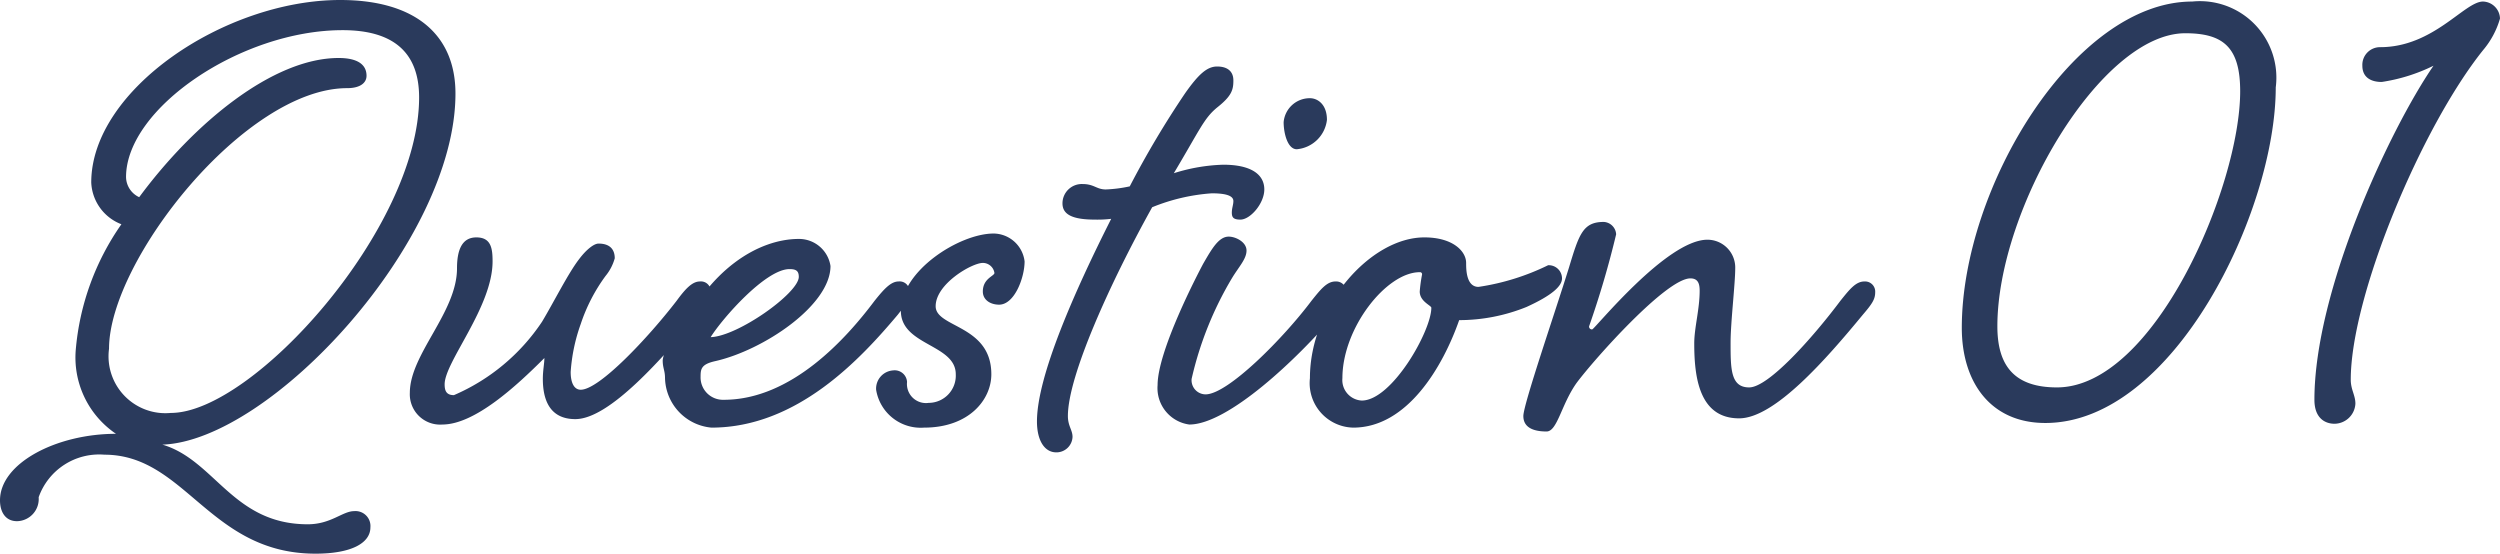
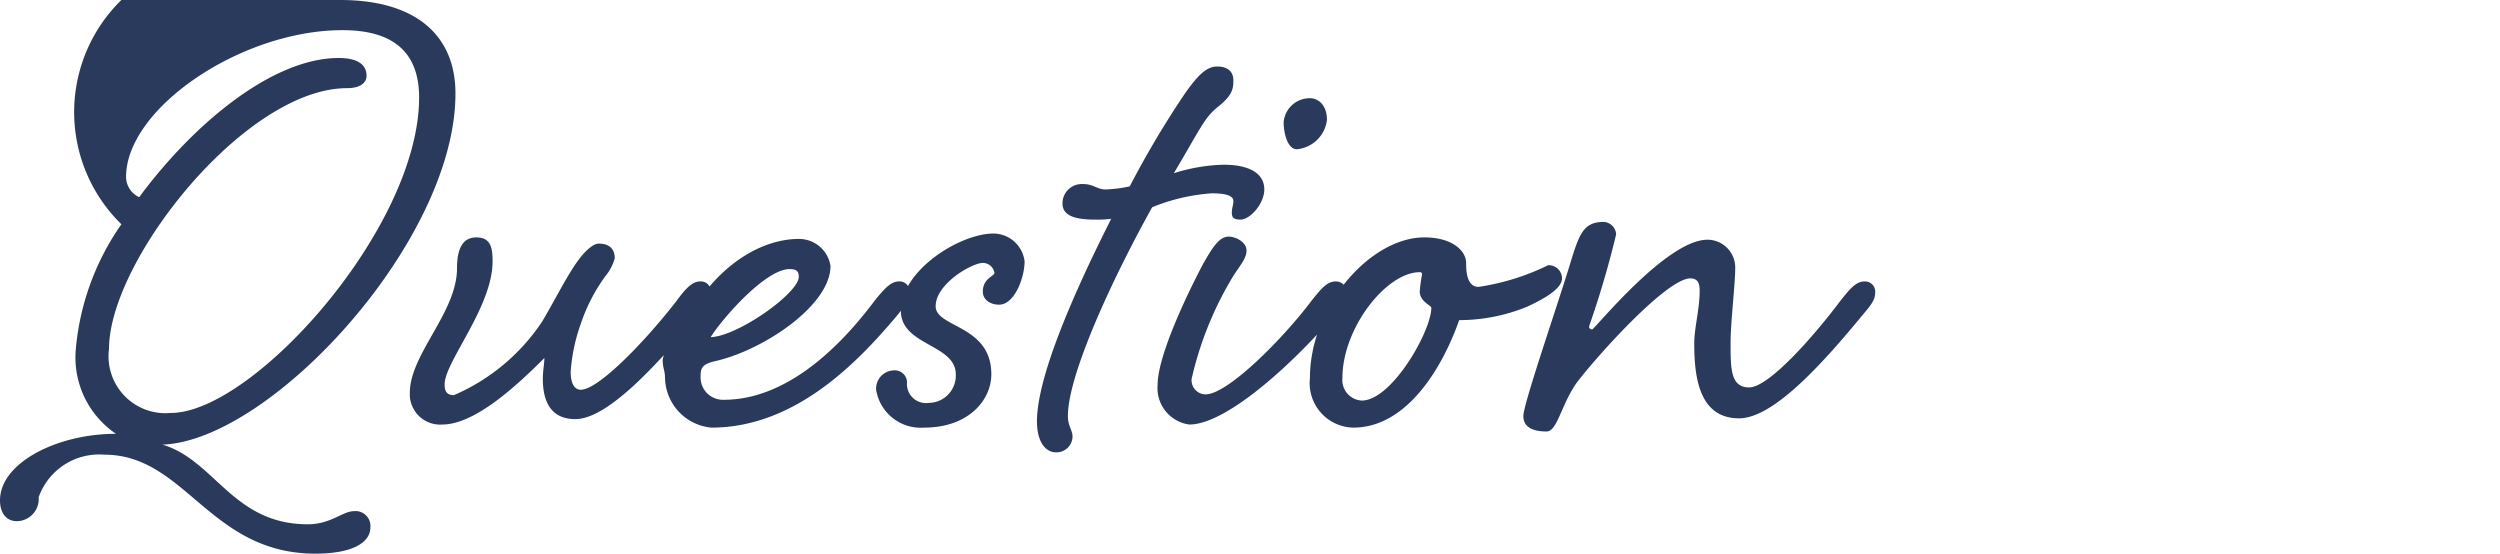
<svg xmlns="http://www.w3.org/2000/svg" width="80.825" height="17.9" viewBox="0 0 80.825 17.9">
  <g id="グループ_5038" data-name="グループ 5038" transform="translate(-0.375 -16.918)">
-     <path id="パス_325" data-name="パス 325" d="M-1.625,16.525c0,.375.175.675.55.675a.717.717,0,0,0,.7-.775A2.074,2.074,0,0,1,1.75,15.05c2.625,0,3.4,3.2,6.825,3.2,1.175,0,1.775-.35,1.775-.85a.483.483,0,0,0-.525-.525c-.375,0-.75.425-1.5.425-2.425,0-3-2.075-4.7-2.575C7.125,14.6,13.1,8.15,13.1,3.375,13.1,1.475,11.8.35,9.375.35c-3.725,0-8.05,2.9-8.05,5.9A1.515,1.515,0,0,0,2.3,7.6,8.3,8.3,0,0,0,.825,11.65a2.977,2.977,0,0,0,1.3,2.725C.2,14.375-1.625,15.325-1.625,16.525ZM2.45,6.075c0-2.225,3.725-4.75,7-4.75q2.475,0,2.475,2.175c0,4.225-5.375,10.2-8.025,10.2a1.839,1.839,0,0,1-2-2.075C1.9,8.775,6.3,3.2,9.6,3.2c.425,0,.625-.175.625-.4,0-.4-.35-.575-.9-.575-2.125,0-4.675,2.1-6.45,4.5A.73.73,0,0,1,2.45,6.075Zm14.7,6.875c-.2,0-.325-.2-.325-.575a5.71,5.71,0,0,1,.325-1.55,5.592,5.592,0,0,1,.8-1.55,1.553,1.553,0,0,0,.3-.575c0-.225-.1-.475-.525-.475-.15,0-.4.2-.625.5-.35.45-.825,1.4-1.2,2.025a6.522,6.522,0,0,1-2.85,2.375c-.25,0-.3-.15-.3-.35,0-.725,1.55-2.5,1.55-3.975,0-.425-.05-.775-.525-.775s-.625.425-.625,1c0,1.425-1.525,2.775-1.525,4.025a.98.98,0,0,0,1.05,1.025c1.05,0,2.4-1.25,3.3-2.15,0,.175-.05.4-.05.675,0,.6.175,1.3,1.05,1.3,1.1,0,2.8-1.95,4-3.375.275-.35.375-.5.375-.725A.316.316,0,0,0,21,9.45c-.25,0-.475.25-.75.625C19.325,11.275,17.75,12.95,17.15,12.95Zm4.625.325a.723.723,0,0,1-.75-.75c0-.25.025-.4.475-.5,1.55-.35,3.725-1.8,3.725-3.075A1.029,1.029,0,0,0,24.2,8.075c-1.275,0-2.95.95-3.975,3.325a.752.752,0,0,0-.425.6c0,.25.075.325.075.575a1.649,1.649,0,0,0,1.5,1.6c2.775,0,4.825-2.225,6.025-3.65.275-.35.375-.5.375-.725a.316.316,0,0,0-.35-.35c-.25,0-.475.25-.775.625C25.75,11.275,23.975,13.275,21.775,13.275ZM23.9,9.05c.2,0,.3.05.3.25,0,.525-1.975,1.925-2.85,1.95C21.725,10.65,23.125,9.05,23.9,9.05Zm5.375,3.4a.881.881,0,0,1-.875.925.615.615,0,0,1-.7-.675.4.4,0,0,0-.45-.375.591.591,0,0,0-.55.625,1.46,1.46,0,0,0,1.55,1.225c1.45,0,2.175-.9,2.175-1.725,0-1.6-1.8-1.5-1.8-2.2,0-.725,1.175-1.4,1.525-1.4a.38.38,0,0,1,.375.325c0,.1-.375.175-.375.6,0,.275.25.425.525.425.5,0,.825-.875.825-1.4a1.021,1.021,0,0,0-1-.9c-1.1,0-3,1.2-3,2.5C27.5,11.525,29.275,11.475,29.275,12.45Zm4.1-6.15a.625.625,0,0,0-.65.625c0,.35.3.525,1.05.525a3.692,3.692,0,0,0,.525-.025c-1.2,2.375-2.4,5.1-2.4,6.55,0,.625.25,1,.625,1a.521.521,0,0,0,.525-.5c0-.225-.15-.35-.15-.675,0-1.3,1.375-4.325,2.725-6.75A6.227,6.227,0,0,1,37.55,6.6c.375,0,.7.05.7.25,0,.125-.05.225-.05.375s.05.225.275.225c.325,0,.775-.525.775-.975,0-.5-.45-.8-1.325-.8a5.806,5.806,0,0,0-1.6.275c.85-1.425.975-1.775,1.4-2.125.475-.375.525-.575.525-.875s-.2-.45-.525-.45-.6.25-1.025.85a30.2,30.2,0,0,0-1.8,3.025,4.392,4.392,0,0,1-.775.1C33.825,6.475,33.75,6.3,33.375,6.3Zm7.35-2.775a.848.848,0,0,0-.85.775c0,.35.125.875.425.875a1.077,1.077,0,0,0,.975-.95C41.275,3.725,40.975,3.525,40.725,3.525ZM37.35,13.1a.457.457,0,0,1-.45-.5,11.177,11.177,0,0,1,1.3-3.25c.225-.375.475-.625.475-.9S38.325,8,38.1,8c-.325,0-.55.4-.825.875C37.075,9.25,35.8,11.7,35.8,12.8a1.188,1.188,0,0,0,1.025,1.275c1.25,0,3.5-2.125,4.7-3.55.275-.35.375-.5.375-.725a.328.328,0,0,0-.35-.35c-.275,0-.475.25-.775.625C39.875,11.275,38.075,13.1,37.35,13.1Zm7.075-5.075c-1.75,0-3.7,2.225-3.7,4.55a1.439,1.439,0,0,0,1.4,1.6c1.75,0,2.9-1.975,3.425-3.475a5.806,5.806,0,0,0,2.175-.425c.825-.375,1.15-.675,1.15-.925a.428.428,0,0,0-.45-.425,7.641,7.641,0,0,1-2.25.7c-.4,0-.4-.575-.4-.775C45.775,8.475,45.35,8.025,44.425,8.025Zm-.15,1.125a.066.066,0,0,1,.075.075,4.867,4.867,0,0,0-.075.55c0,.325.375.45.375.525,0,.75-1.275,3-2.25,3a.663.663,0,0,1-.625-.725C41.775,10.95,43.2,9.15,44.275,9.15Zm10.65,3.725c-.6,0-.6-.6-.6-1.45,0-.65.15-1.9.15-2.4a.9.9,0,0,0-.9-.925c-1.325,0-3.65,2.9-3.725,2.9a.092.092,0,0,1-.1-.1,30.084,30.084,0,0,0,.875-2.975.425.425,0,0,0-.4-.4c-.675,0-.8.4-1.125,1.475-.45,1.45-1.475,4.425-1.475,4.8,0,.4.375.5.75.5.35,0,.475-.875.975-1.575.6-.8,2.9-3.375,3.675-3.375.25,0,.3.175.3.4,0,.6-.175,1.2-.175,1.7,0,1.075.15,2.425,1.45,2.425,1.15,0,2.825-1.925,4-3.35.3-.35.4-.5.4-.725a.328.328,0,0,0-.35-.35c-.275,0-.475.25-.775.625C56.975,11.275,55.55,12.875,54.925,12.875Z" transform="translate(2 16.568)" fill="#2a3a5c" />
-     <path id="パス_324" data-name="パス 324" d="M7.025-12.575c1.225,0,1.775.45,1.775,1.875,0,3.075-2.775,9.575-5.925,9.575C1.5-1.125.95-1.825.95-3.1.95-6.9,4.3-12.575,7.025-12.575ZM7.25-13.6C3.45-13.6-.2-7.6-.2-3.05-.2-1.3.725.025,2.5.025c4.15,0,7.45-6.85,7.45-10.85A2.472,2.472,0,0,0,7.25-13.6Zm7.8,2.075C13.625-9.45,11.2-4.25,11.2-.725c0,.6.35.775.65.775a.684.684,0,0,0,.675-.65c0-.275-.15-.45-.15-.775,0-2.7,2.275-8.15,4.275-10.65a2.769,2.769,0,0,0,.55-1.025.567.567,0,0,0-.55-.55c-.6,0-1.6,1.475-3.325,1.475a.572.572,0,0,0-.575.6c0,.375.275.525.625.525A5.68,5.68,0,0,0,15.05-11.525Z" transform="translate(64 30.568)" fill="#2a3a5c" />
+     <path id="パス_325" data-name="パス 325" d="M-1.625,16.525c0,.375.175.675.55.675a.717.717,0,0,0,.7-.775A2.074,2.074,0,0,1,1.75,15.05c2.625,0,3.4,3.2,6.825,3.2,1.175,0,1.775-.35,1.775-.85a.483.483,0,0,0-.525-.525c-.375,0-.75.425-1.5.425-2.425,0-3-2.075-4.7-2.575C7.125,14.6,13.1,8.15,13.1,3.375,13.1,1.475,11.8.35,9.375.35A1.515,1.515,0,0,0,2.3,7.6,8.3,8.3,0,0,0,.825,11.65a2.977,2.977,0,0,0,1.3,2.725C.2,14.375-1.625,15.325-1.625,16.525ZM2.45,6.075c0-2.225,3.725-4.75,7-4.75q2.475,0,2.475,2.175c0,4.225-5.375,10.2-8.025,10.2a1.839,1.839,0,0,1-2-2.075C1.9,8.775,6.3,3.2,9.6,3.2c.425,0,.625-.175.625-.4,0-.4-.35-.575-.9-.575-2.125,0-4.675,2.1-6.45,4.5A.73.73,0,0,1,2.45,6.075Zm14.7,6.875c-.2,0-.325-.2-.325-.575a5.71,5.71,0,0,1,.325-1.55,5.592,5.592,0,0,1,.8-1.55,1.553,1.553,0,0,0,.3-.575c0-.225-.1-.475-.525-.475-.15,0-.4.2-.625.5-.35.45-.825,1.4-1.2,2.025a6.522,6.522,0,0,1-2.85,2.375c-.25,0-.3-.15-.3-.35,0-.725,1.55-2.5,1.55-3.975,0-.425-.05-.775-.525-.775s-.625.425-.625,1c0,1.425-1.525,2.775-1.525,4.025a.98.98,0,0,0,1.05,1.025c1.05,0,2.4-1.25,3.3-2.15,0,.175-.05.4-.05.675,0,.6.175,1.3,1.05,1.3,1.1,0,2.8-1.95,4-3.375.275-.35.375-.5.375-.725A.316.316,0,0,0,21,9.45c-.25,0-.475.25-.75.625C19.325,11.275,17.75,12.95,17.15,12.95Zm4.625.325a.723.723,0,0,1-.75-.75c0-.25.025-.4.475-.5,1.55-.35,3.725-1.8,3.725-3.075A1.029,1.029,0,0,0,24.2,8.075c-1.275,0-2.95.95-3.975,3.325a.752.752,0,0,0-.425.6c0,.25.075.325.075.575a1.649,1.649,0,0,0,1.5,1.6c2.775,0,4.825-2.225,6.025-3.65.275-.35.375-.5.375-.725a.316.316,0,0,0-.35-.35c-.25,0-.475.25-.775.625C25.75,11.275,23.975,13.275,21.775,13.275ZM23.9,9.05c.2,0,.3.05.3.25,0,.525-1.975,1.925-2.85,1.95C21.725,10.65,23.125,9.05,23.9,9.05Zm5.375,3.4a.881.881,0,0,1-.875.925.615.615,0,0,1-.7-.675.4.4,0,0,0-.45-.375.591.591,0,0,0-.55.625,1.46,1.46,0,0,0,1.55,1.225c1.45,0,2.175-.9,2.175-1.725,0-1.6-1.8-1.5-1.8-2.2,0-.725,1.175-1.4,1.525-1.4a.38.38,0,0,1,.375.325c0,.1-.375.175-.375.6,0,.275.25.425.525.425.5,0,.825-.875.825-1.4a1.021,1.021,0,0,0-1-.9c-1.1,0-3,1.2-3,2.5C27.5,11.525,29.275,11.475,29.275,12.45Zm4.1-6.15a.625.625,0,0,0-.65.625c0,.35.3.525,1.05.525a3.692,3.692,0,0,0,.525-.025c-1.2,2.375-2.4,5.1-2.4,6.55,0,.625.25,1,.625,1a.521.521,0,0,0,.525-.5c0-.225-.15-.35-.15-.675,0-1.3,1.375-4.325,2.725-6.75A6.227,6.227,0,0,1,37.55,6.6c.375,0,.7.05.7.25,0,.125-.05.225-.05.375s.05.225.275.225c.325,0,.775-.525.775-.975,0-.5-.45-.8-1.325-.8a5.806,5.806,0,0,0-1.6.275c.85-1.425.975-1.775,1.4-2.125.475-.375.525-.575.525-.875s-.2-.45-.525-.45-.6.25-1.025.85a30.2,30.2,0,0,0-1.8,3.025,4.392,4.392,0,0,1-.775.1C33.825,6.475,33.75,6.3,33.375,6.3Zm7.35-2.775a.848.848,0,0,0-.85.775c0,.35.125.875.425.875a1.077,1.077,0,0,0,.975-.95C41.275,3.725,40.975,3.525,40.725,3.525ZM37.35,13.1a.457.457,0,0,1-.45-.5,11.177,11.177,0,0,1,1.3-3.25c.225-.375.475-.625.475-.9S38.325,8,38.1,8c-.325,0-.55.4-.825.875C37.075,9.25,35.8,11.7,35.8,12.8a1.188,1.188,0,0,0,1.025,1.275c1.25,0,3.5-2.125,4.7-3.55.275-.35.375-.5.375-.725a.328.328,0,0,0-.35-.35c-.275,0-.475.25-.775.625C39.875,11.275,38.075,13.1,37.35,13.1Zm7.075-5.075c-1.75,0-3.7,2.225-3.7,4.55a1.439,1.439,0,0,0,1.4,1.6c1.75,0,2.9-1.975,3.425-3.475a5.806,5.806,0,0,0,2.175-.425c.825-.375,1.15-.675,1.15-.925a.428.428,0,0,0-.45-.425,7.641,7.641,0,0,1-2.25.7c-.4,0-.4-.575-.4-.775C45.775,8.475,45.35,8.025,44.425,8.025Zm-.15,1.125a.066.066,0,0,1,.075.075,4.867,4.867,0,0,0-.075.55c0,.325.375.45.375.525,0,.75-1.275,3-2.25,3a.663.663,0,0,1-.625-.725C41.775,10.95,43.2,9.15,44.275,9.15Zm10.65,3.725c-.6,0-.6-.6-.6-1.45,0-.65.15-1.9.15-2.4a.9.9,0,0,0-.9-.925c-1.325,0-3.65,2.9-3.725,2.9a.092.092,0,0,1-.1-.1,30.084,30.084,0,0,0,.875-2.975.425.425,0,0,0-.4-.4c-.675,0-.8.4-1.125,1.475-.45,1.45-1.475,4.425-1.475,4.8,0,.4.375.5.75.5.35,0,.475-.875.975-1.575.6-.8,2.9-3.375,3.675-3.375.25,0,.3.175.3.4,0,.6-.175,1.2-.175,1.7,0,1.075.15,2.425,1.45,2.425,1.15,0,2.825-1.925,4-3.35.3-.35.4-.5.4-.725a.328.328,0,0,0-.35-.35c-.275,0-.475.25-.775.625C56.975,11.275,55.55,12.875,54.925,12.875Z" transform="translate(2 16.568)" fill="#2a3a5c" />
  </g>
</svg>